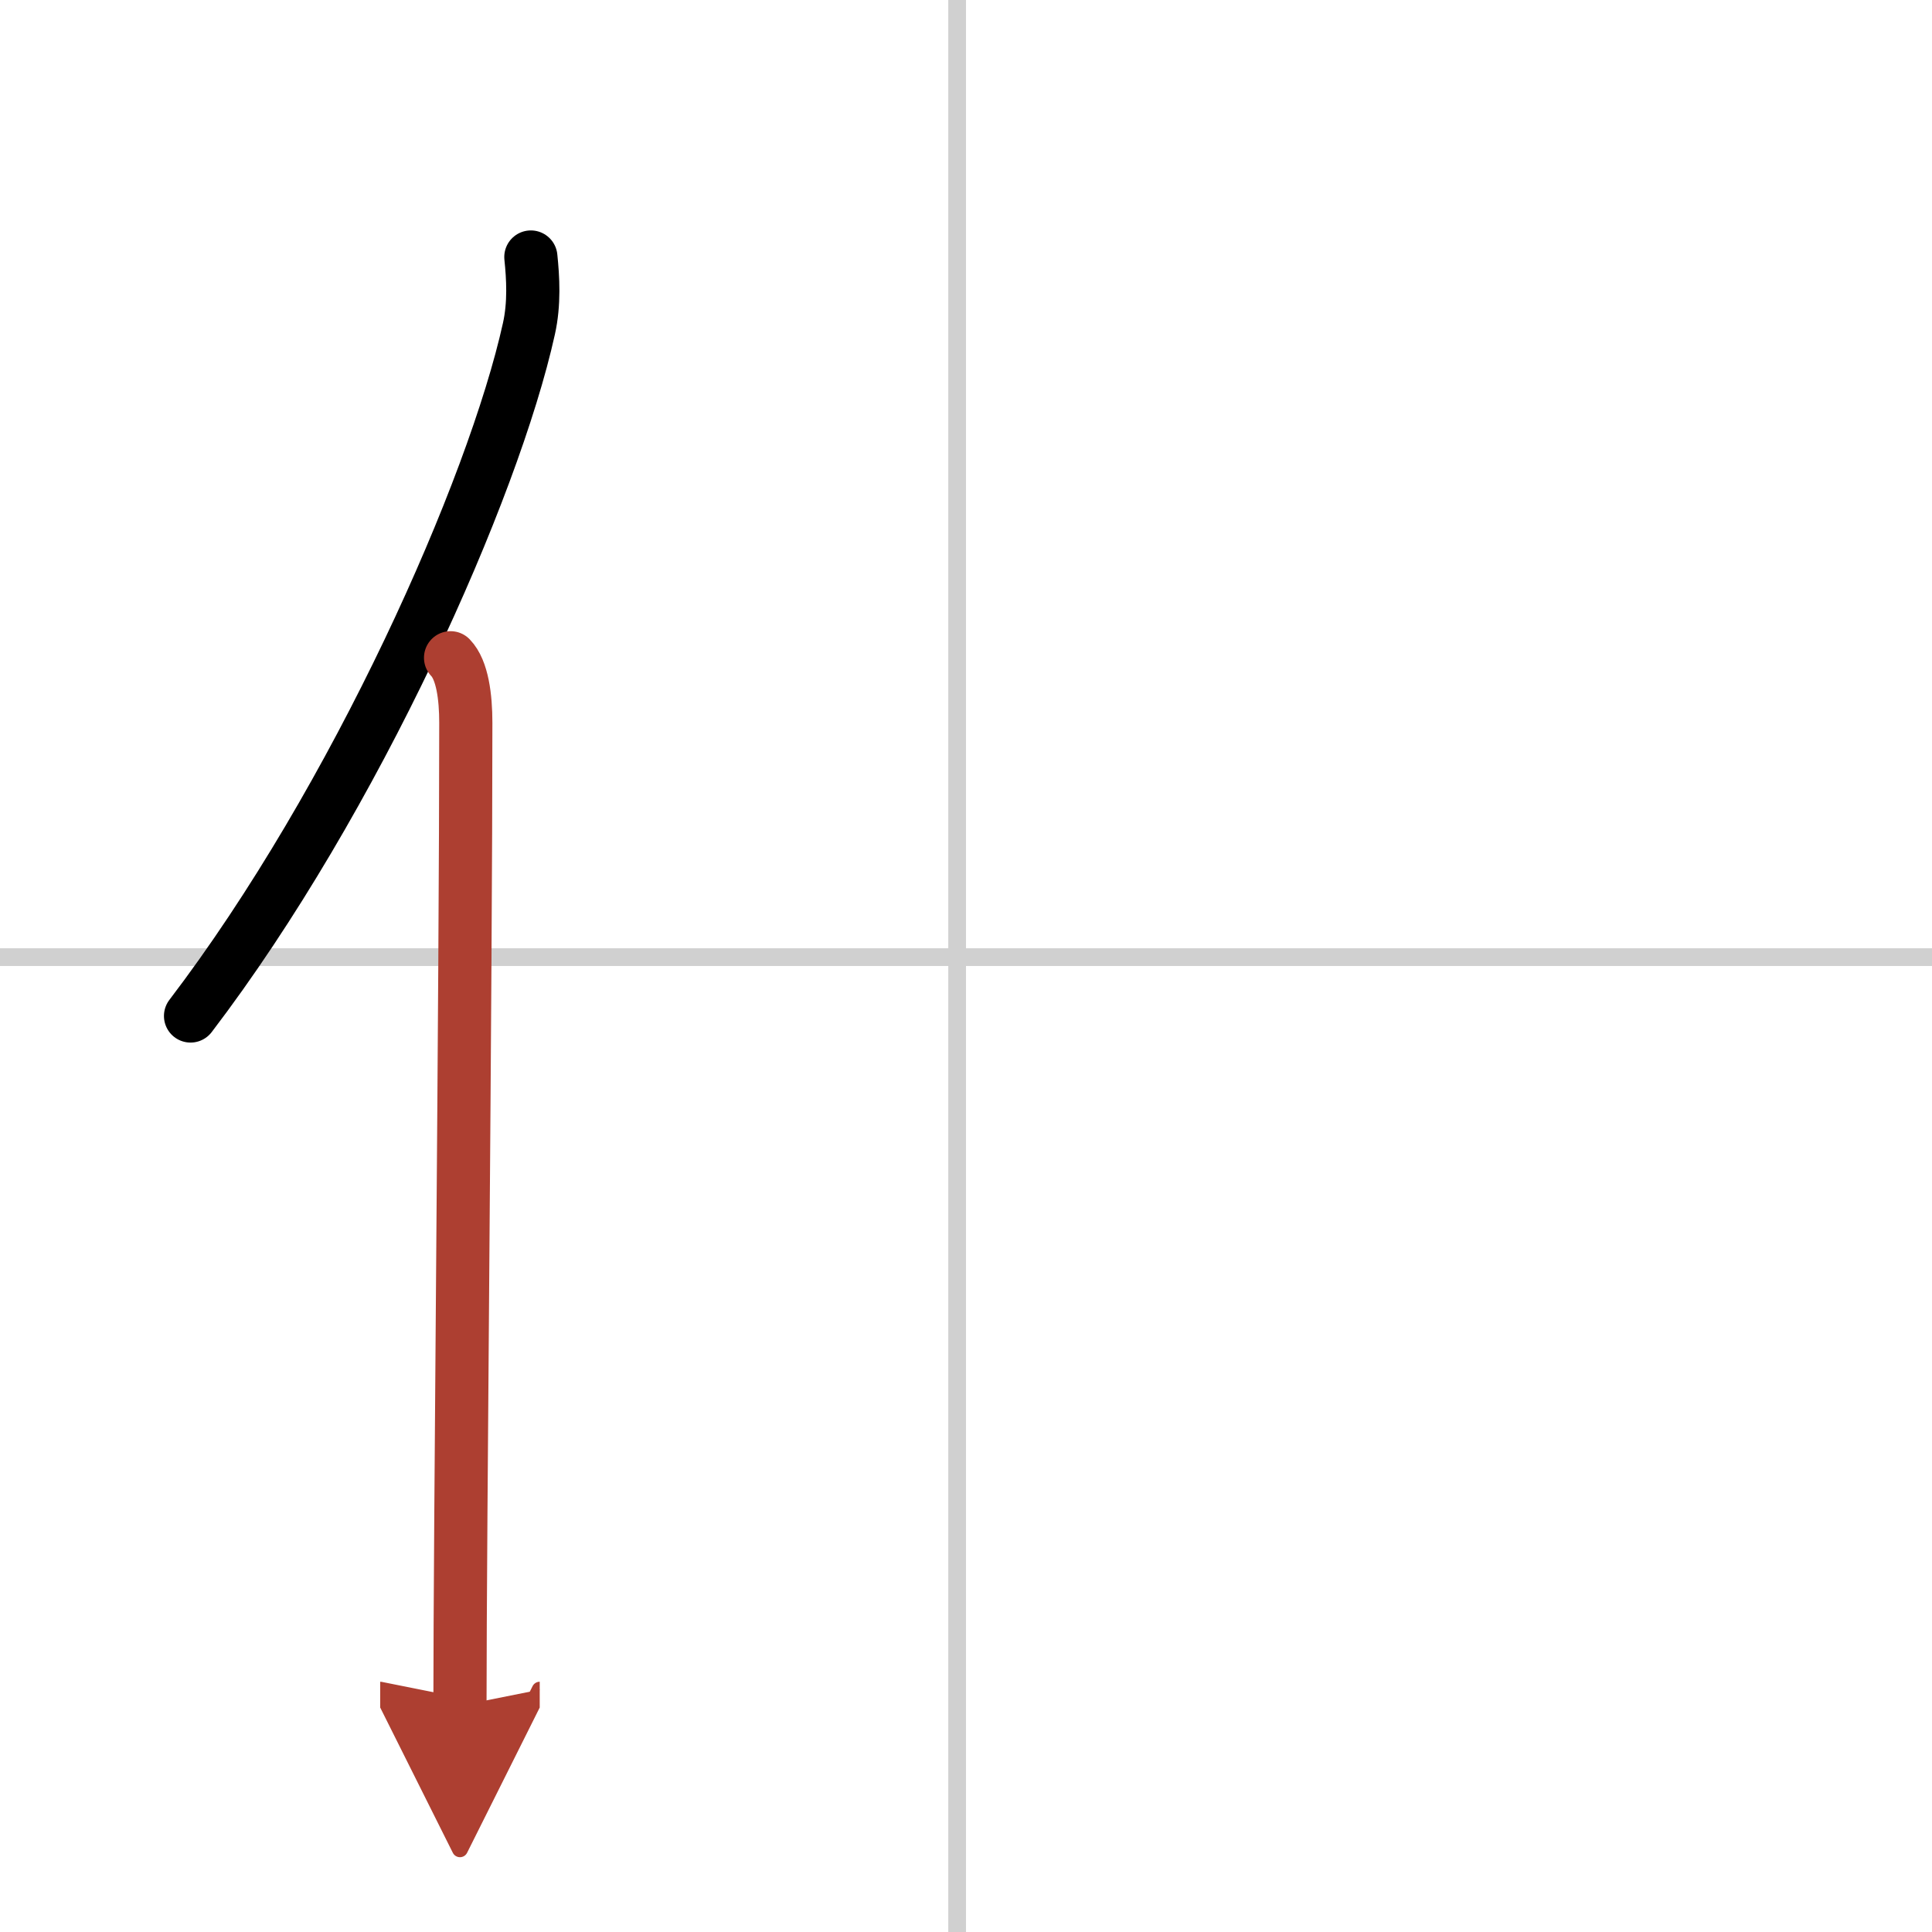
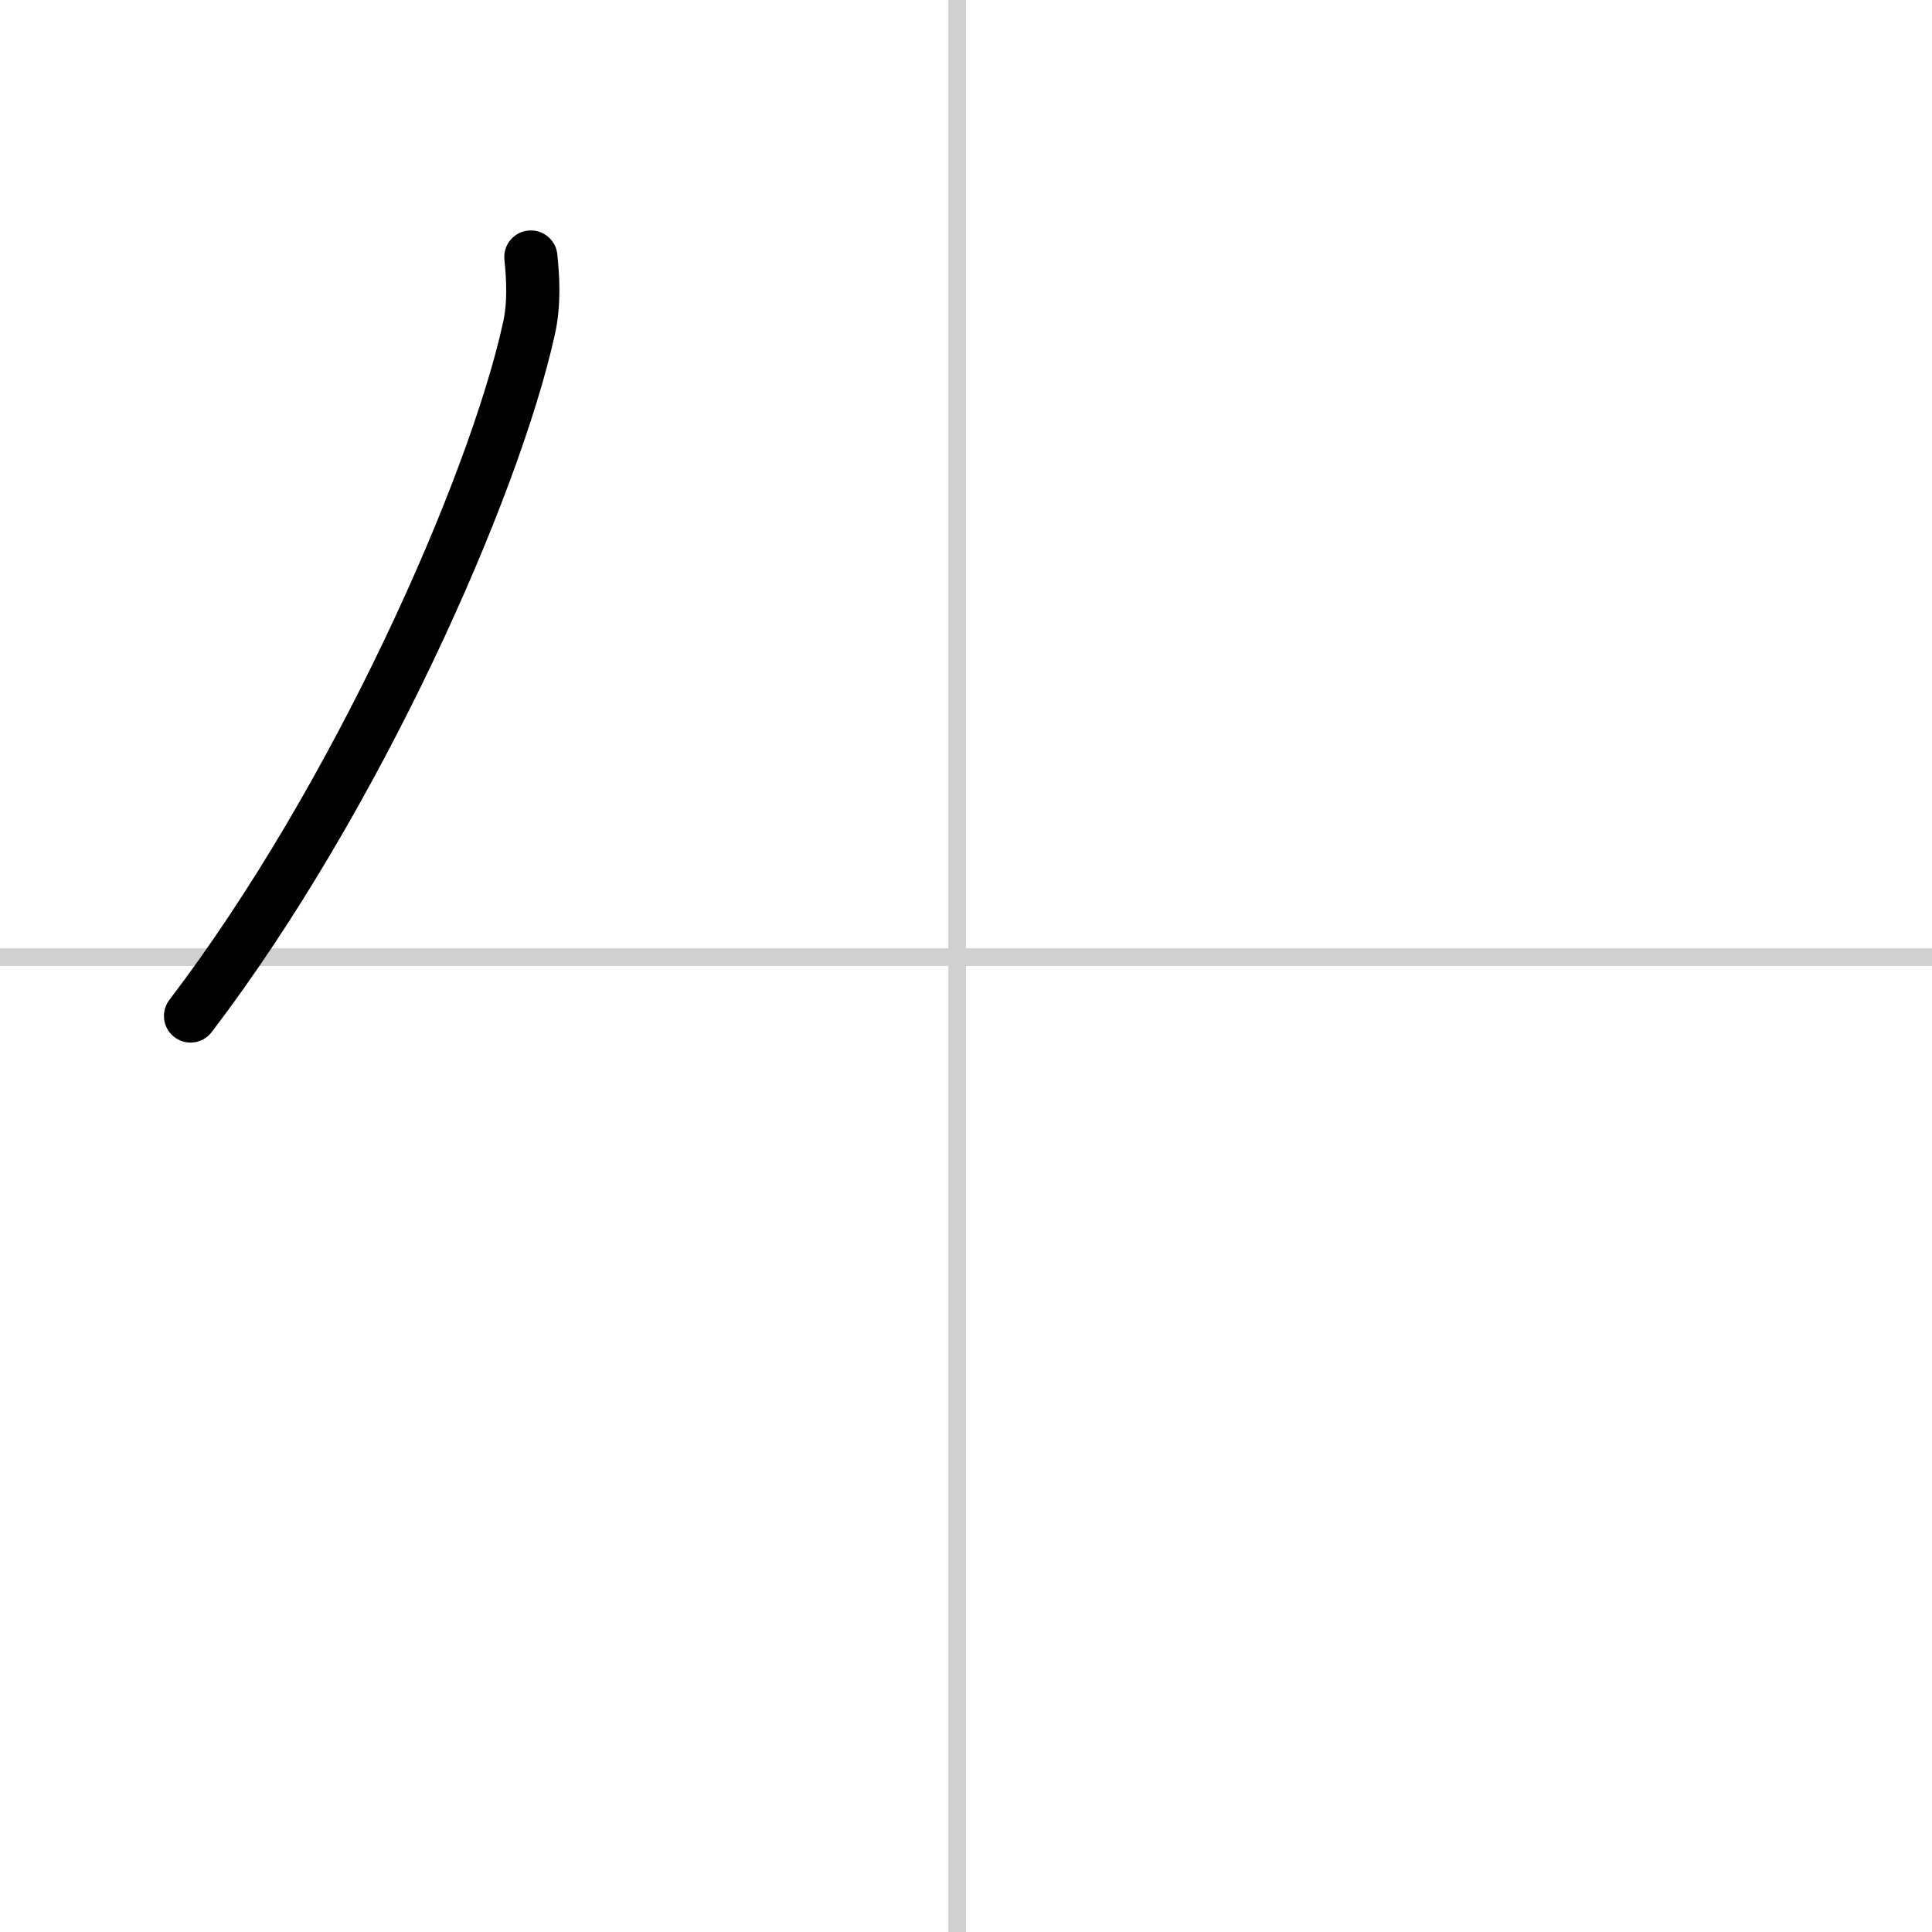
<svg xmlns="http://www.w3.org/2000/svg" width="400" height="400" viewBox="0 0 109 109">
  <defs>
    <marker id="a" markerWidth="4" orient="auto" refX="1" refY="5" viewBox="0 0 10 10">
      <polyline points="0 0 10 5 0 10 1 5" fill="#ad3f31" stroke="#ad3f31" />
    </marker>
  </defs>
  <g fill="none" stroke="#000" stroke-linecap="round" stroke-linejoin="round" stroke-width="3">
-     <rect width="100%" height="100%" fill="#fff" stroke="#fff" />
    <line x1="54" x2="54" y2="109" stroke="#d0d0d0" stroke-width="1" />
    <line x2="109" y1="54" y2="54" stroke="#d0d0d0" stroke-width="1" />
    <path d="m29.95 14.5c0.12 1.16 0.21 2.62-0.11 4.05-2 9.04-9.75 26.52-19.09 38.77" />
-     <path d="m25.42 37.11c0.67 0.69 0.86 2.23 0.86 3.66 0 14.77-0.33 45.54-0.33 55.46" marker-end="url(#a)" stroke="#ad3f31" />
  </g>
</svg>